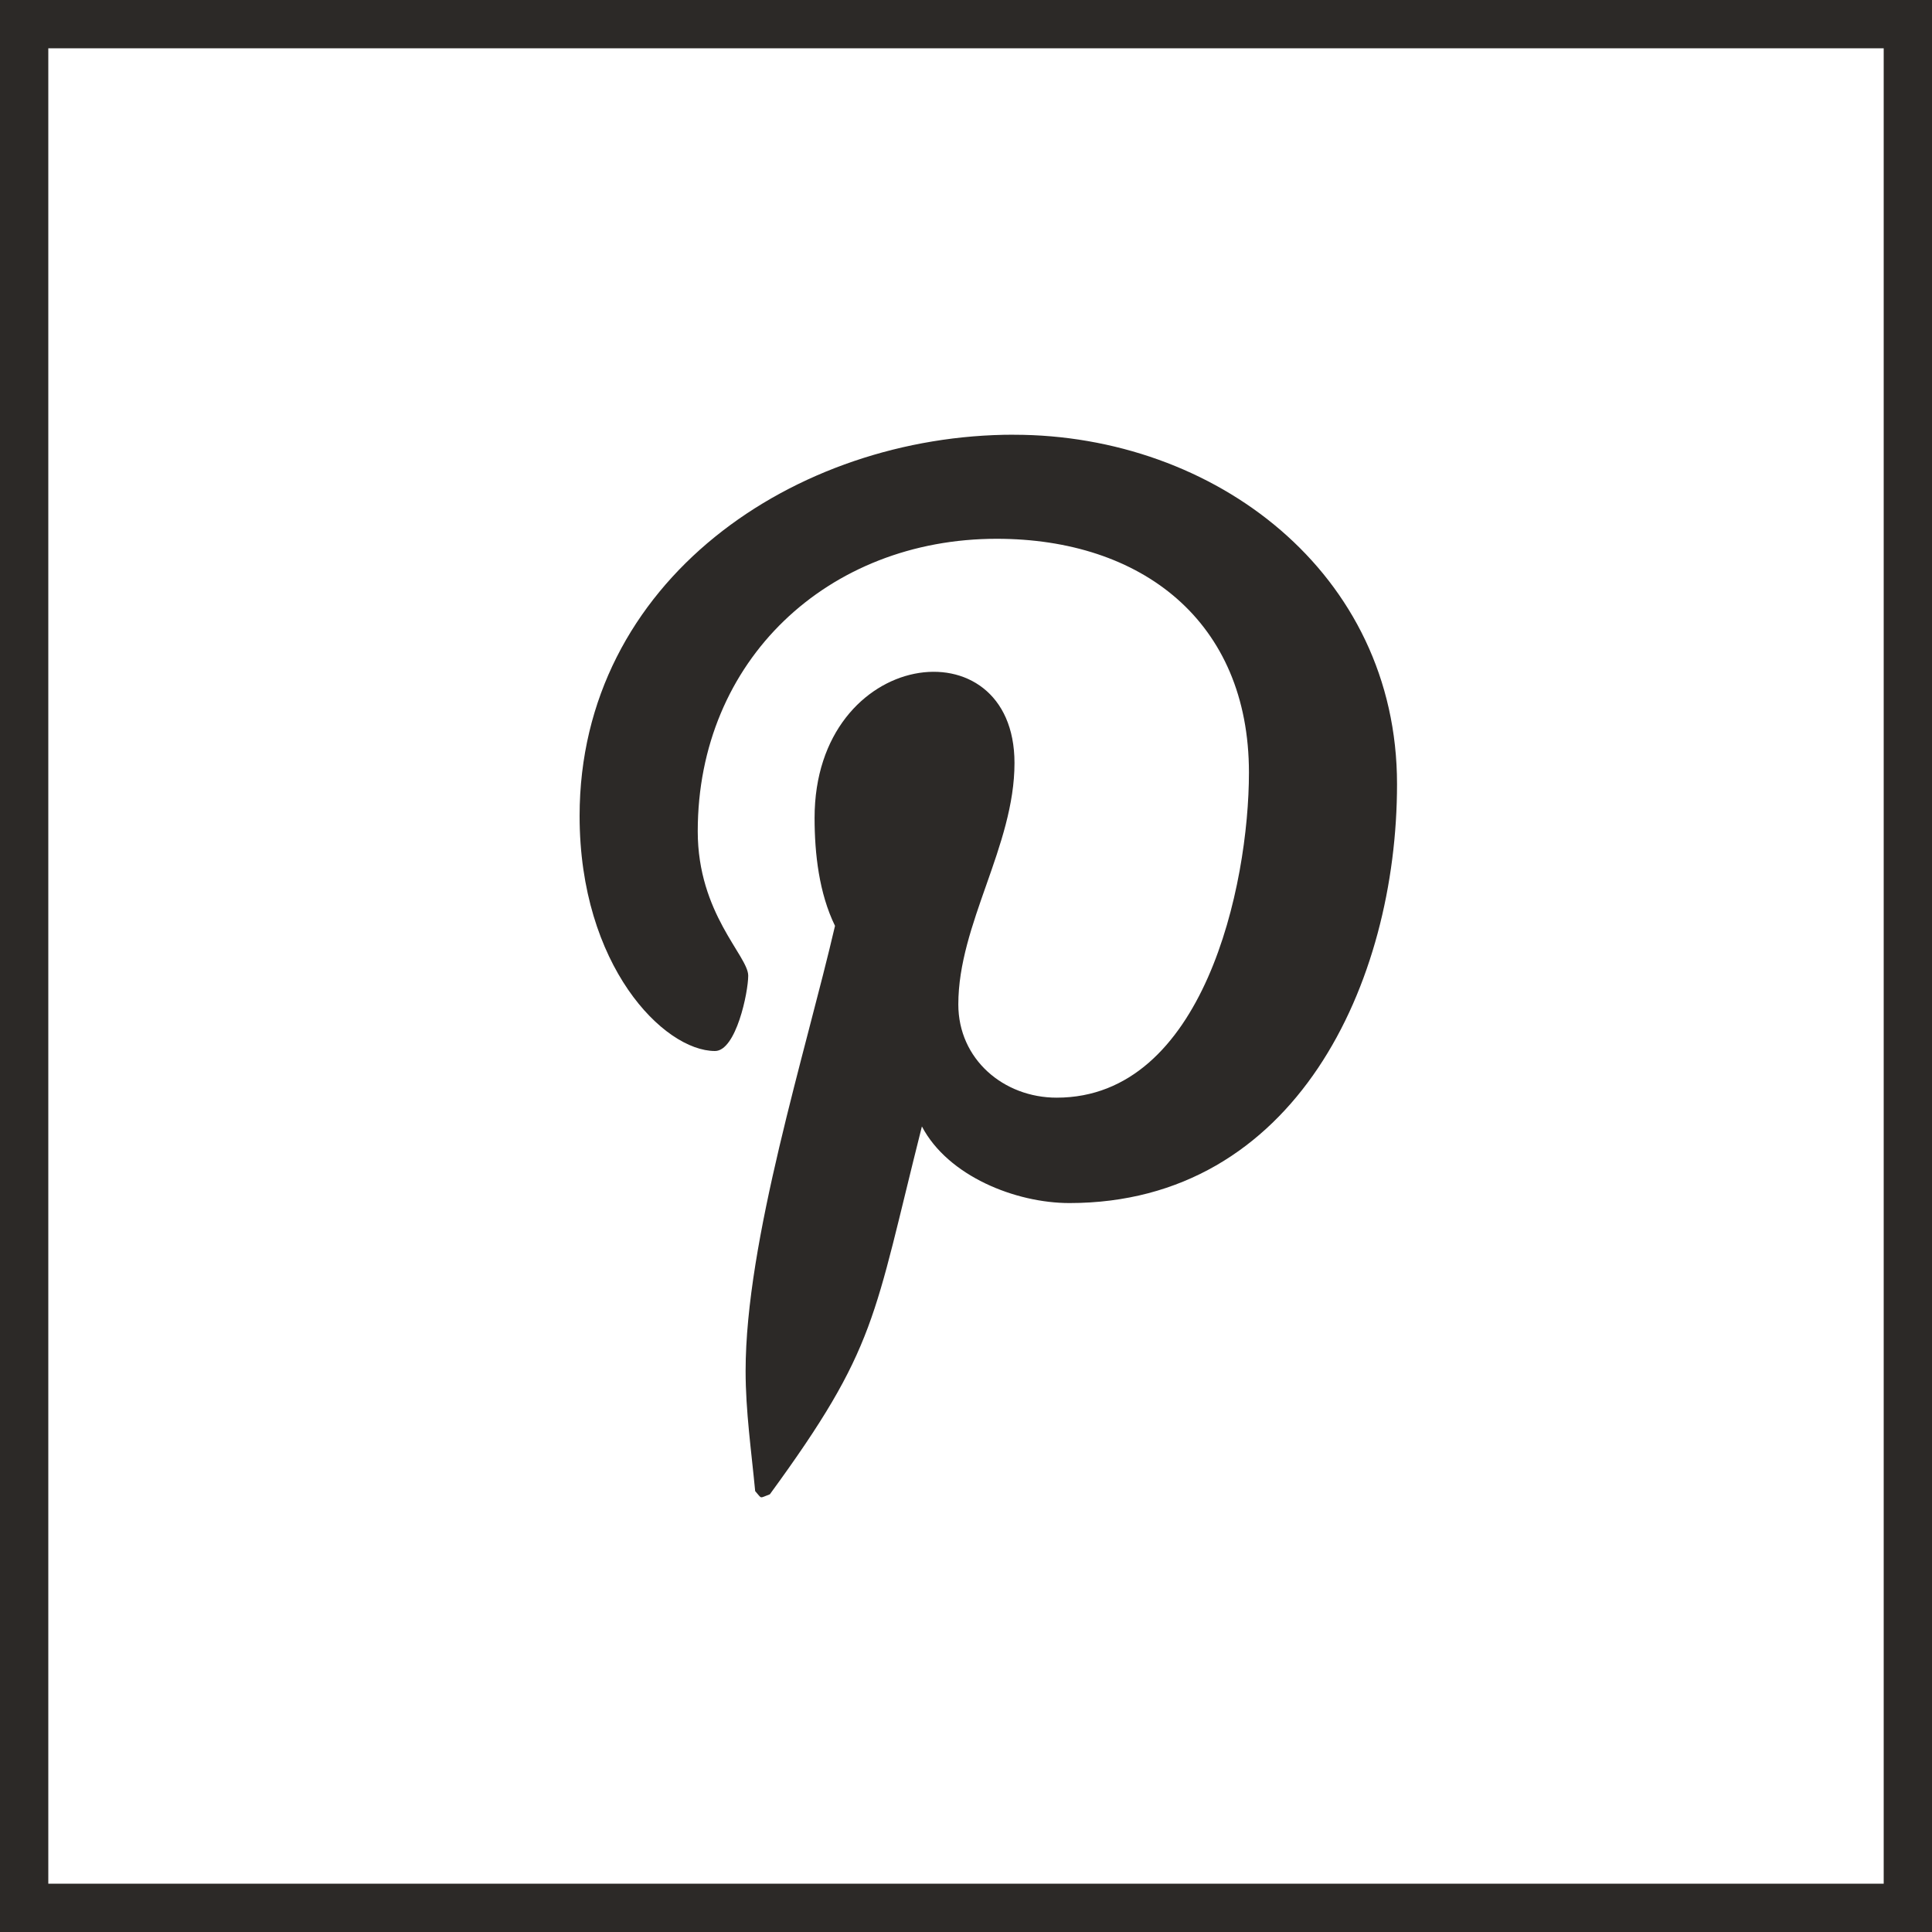
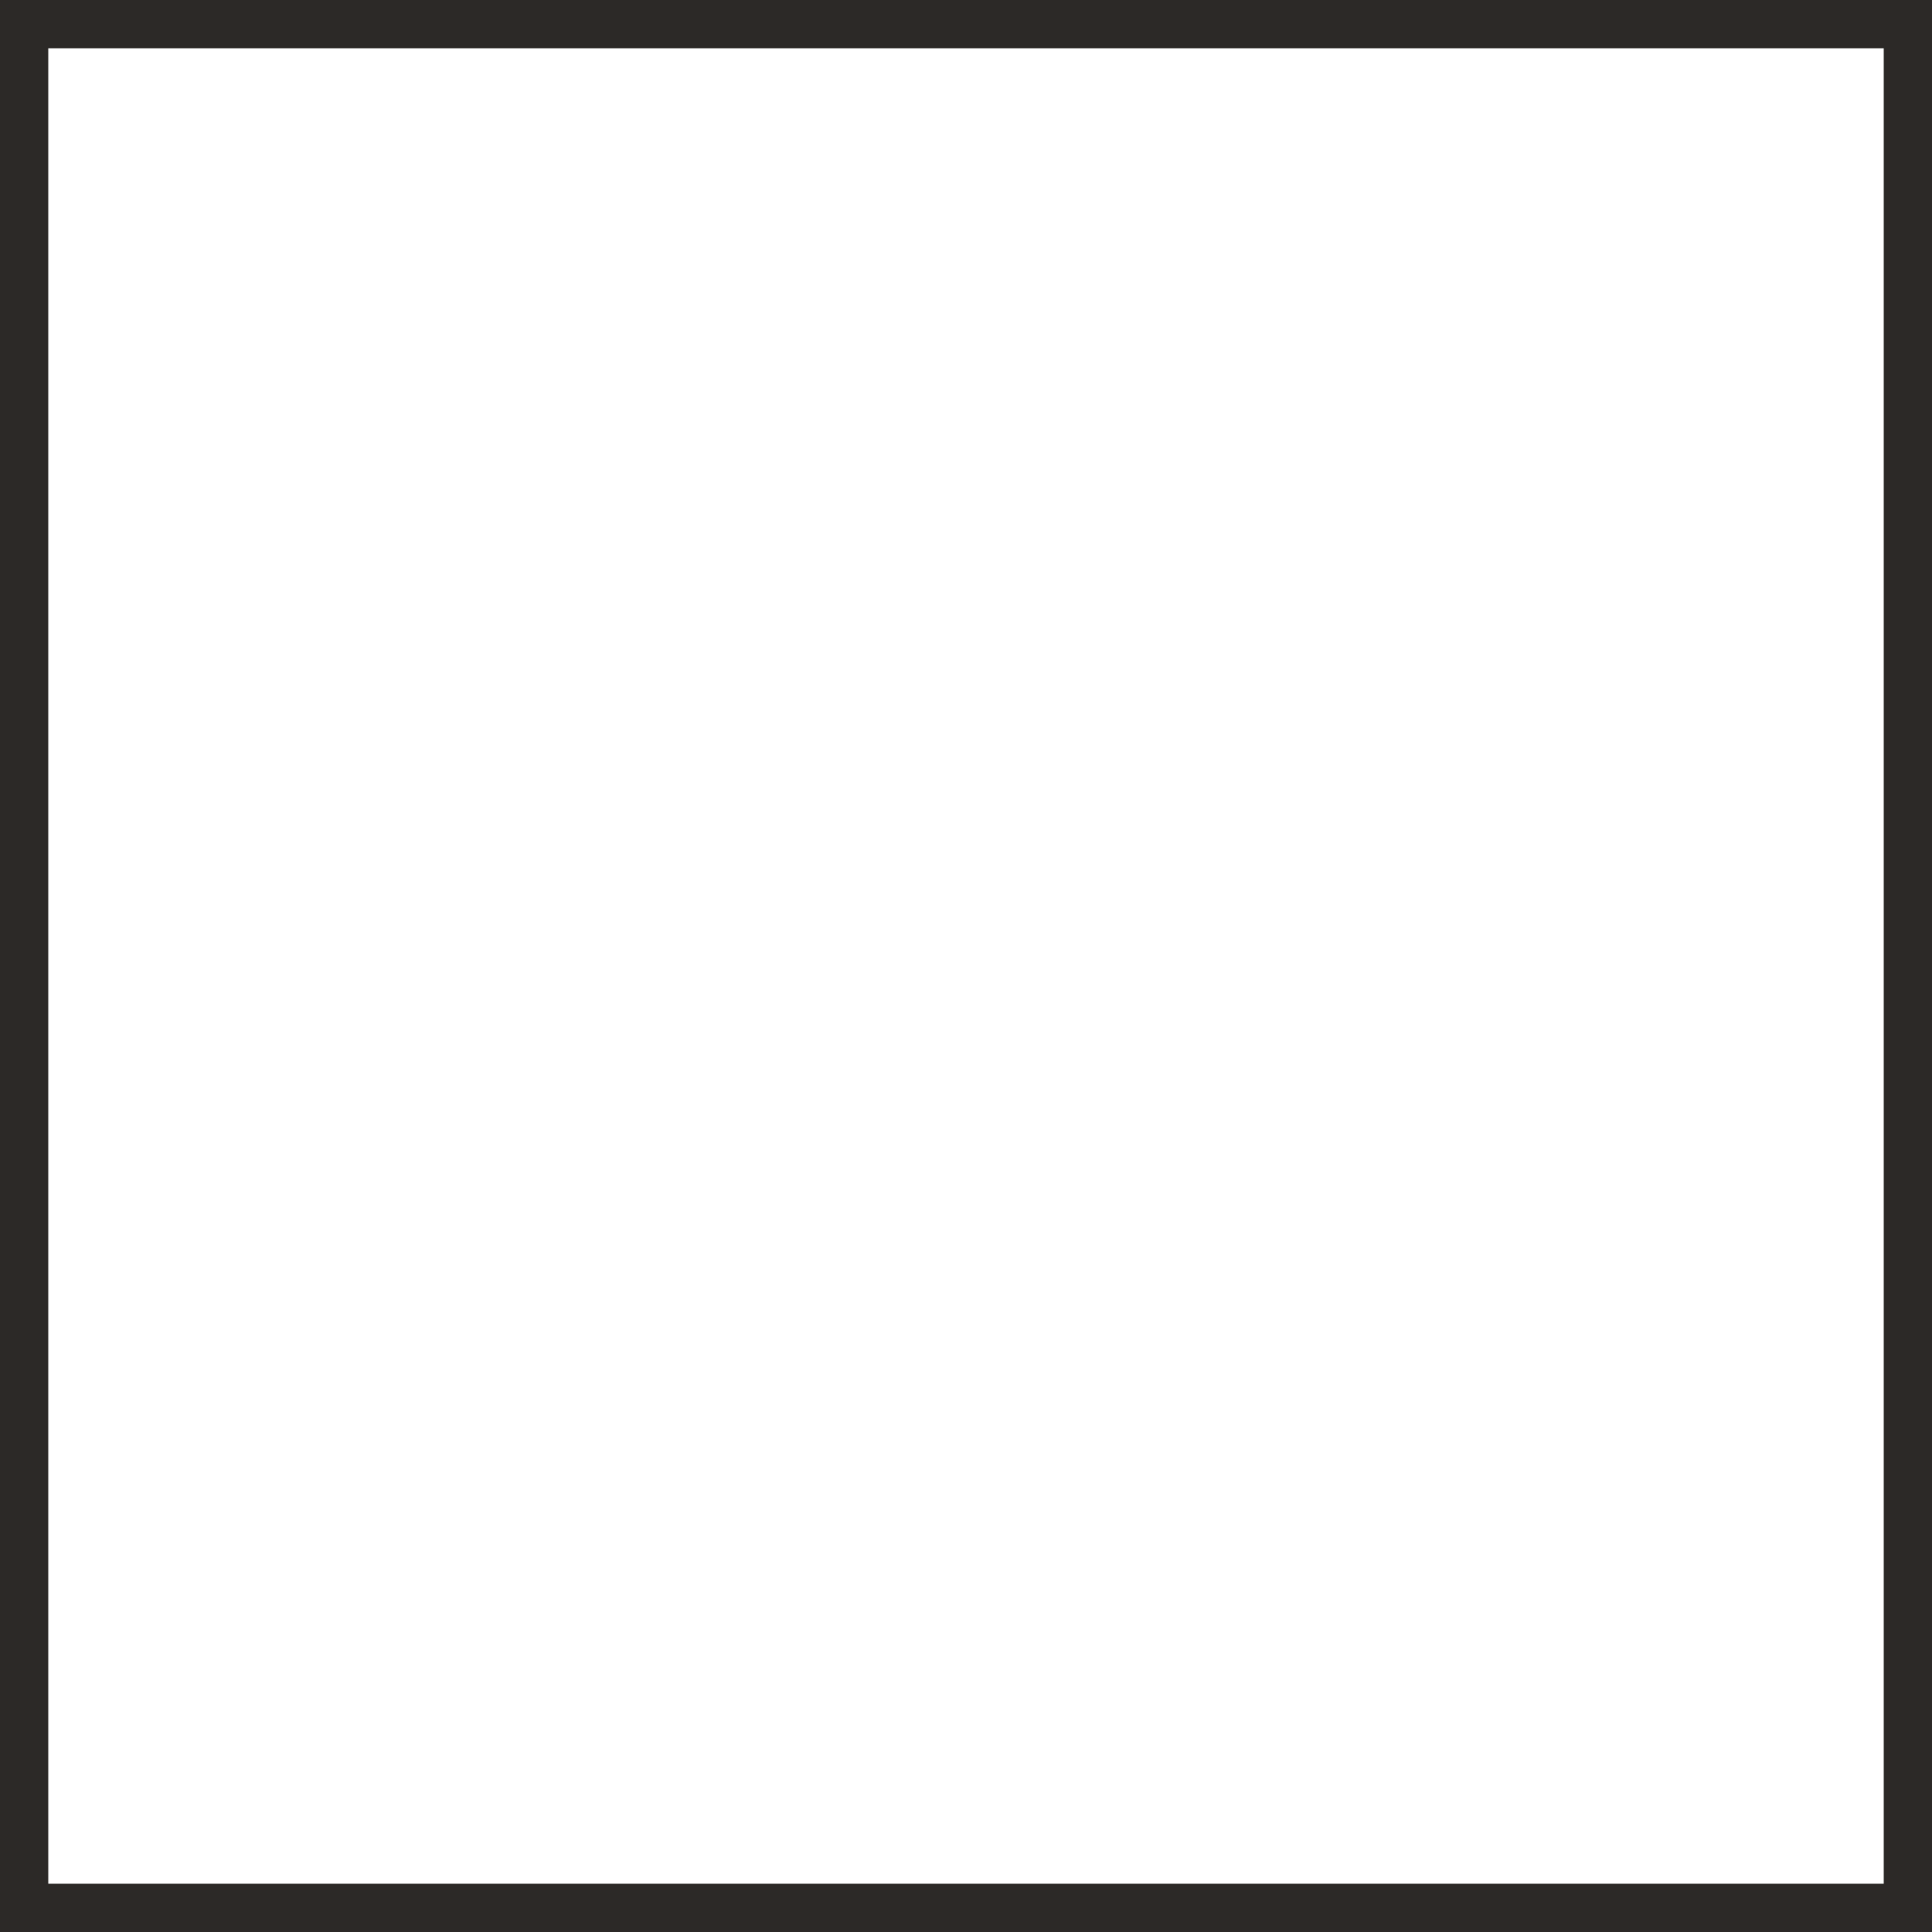
<svg xmlns="http://www.w3.org/2000/svg" width="40" height="40" viewBox="0 0 40 40" fill="none">
  <rect x="0.5" y="0.5" width="39" height="39" stroke="#2C2927" />
-   <path d="M20.991 9C16.469 9 12 12.015 12 16.894C12 19.997 13.745 21.76 14.803 21.76C15.24 21.76 15.491 20.544 15.491 20.2C15.491 19.791 14.446 18.917 14.446 17.212C14.446 13.668 17.144 11.155 20.635 11.155C23.636 11.155 25.858 12.861 25.858 15.995C25.858 18.336 24.919 22.726 21.877 22.726C20.78 22.726 19.841 21.932 19.841 20.795C19.841 19.129 21.004 17.516 21.004 15.797C21.004 12.879 16.865 13.408 16.865 16.934C16.865 17.675 16.958 18.494 17.288 19.169C16.68 21.788 15.437 25.688 15.437 28.386C15.437 29.218 15.556 30.039 15.635 30.872C15.785 31.039 15.71 31.022 15.939 30.938C18.161 27.896 18.082 27.302 19.087 23.322C19.629 24.353 21.03 24.908 22.141 24.908C26.822 24.908 28.924 20.346 28.924 16.234C28.924 11.857 25.142 9.001 20.991 9.001L20.991 9Z" fill="#2C2927" />
</svg>